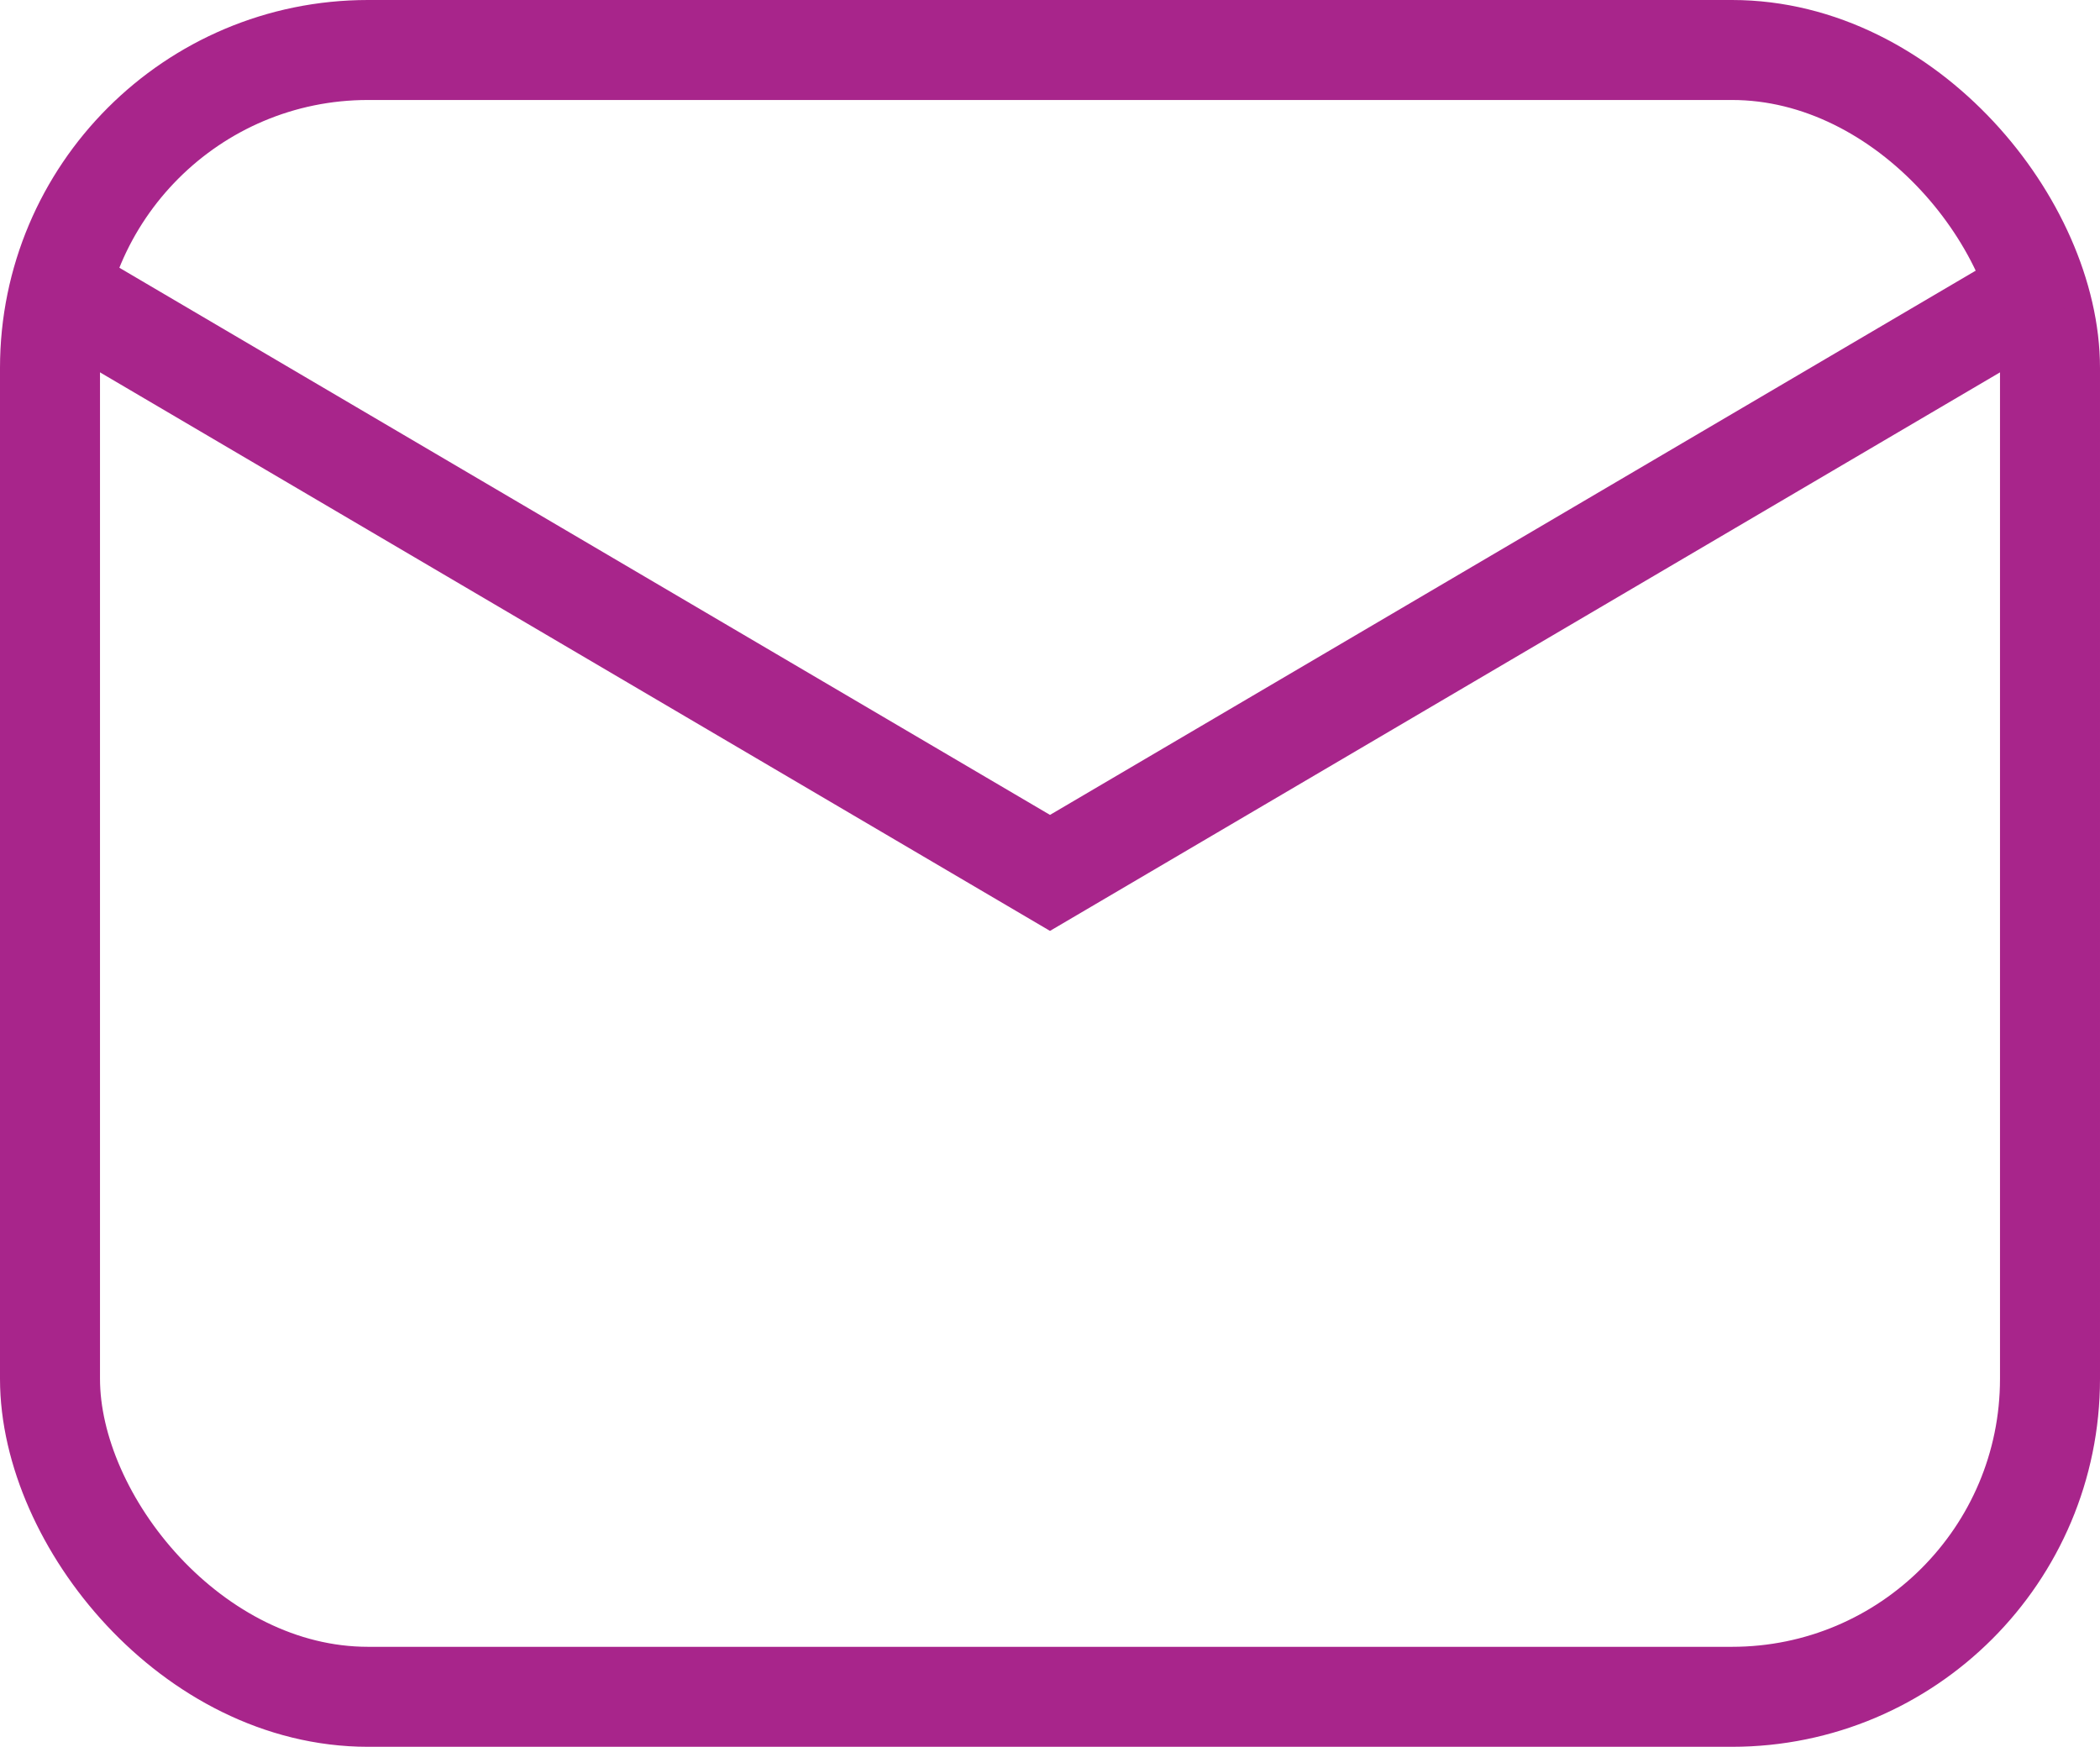
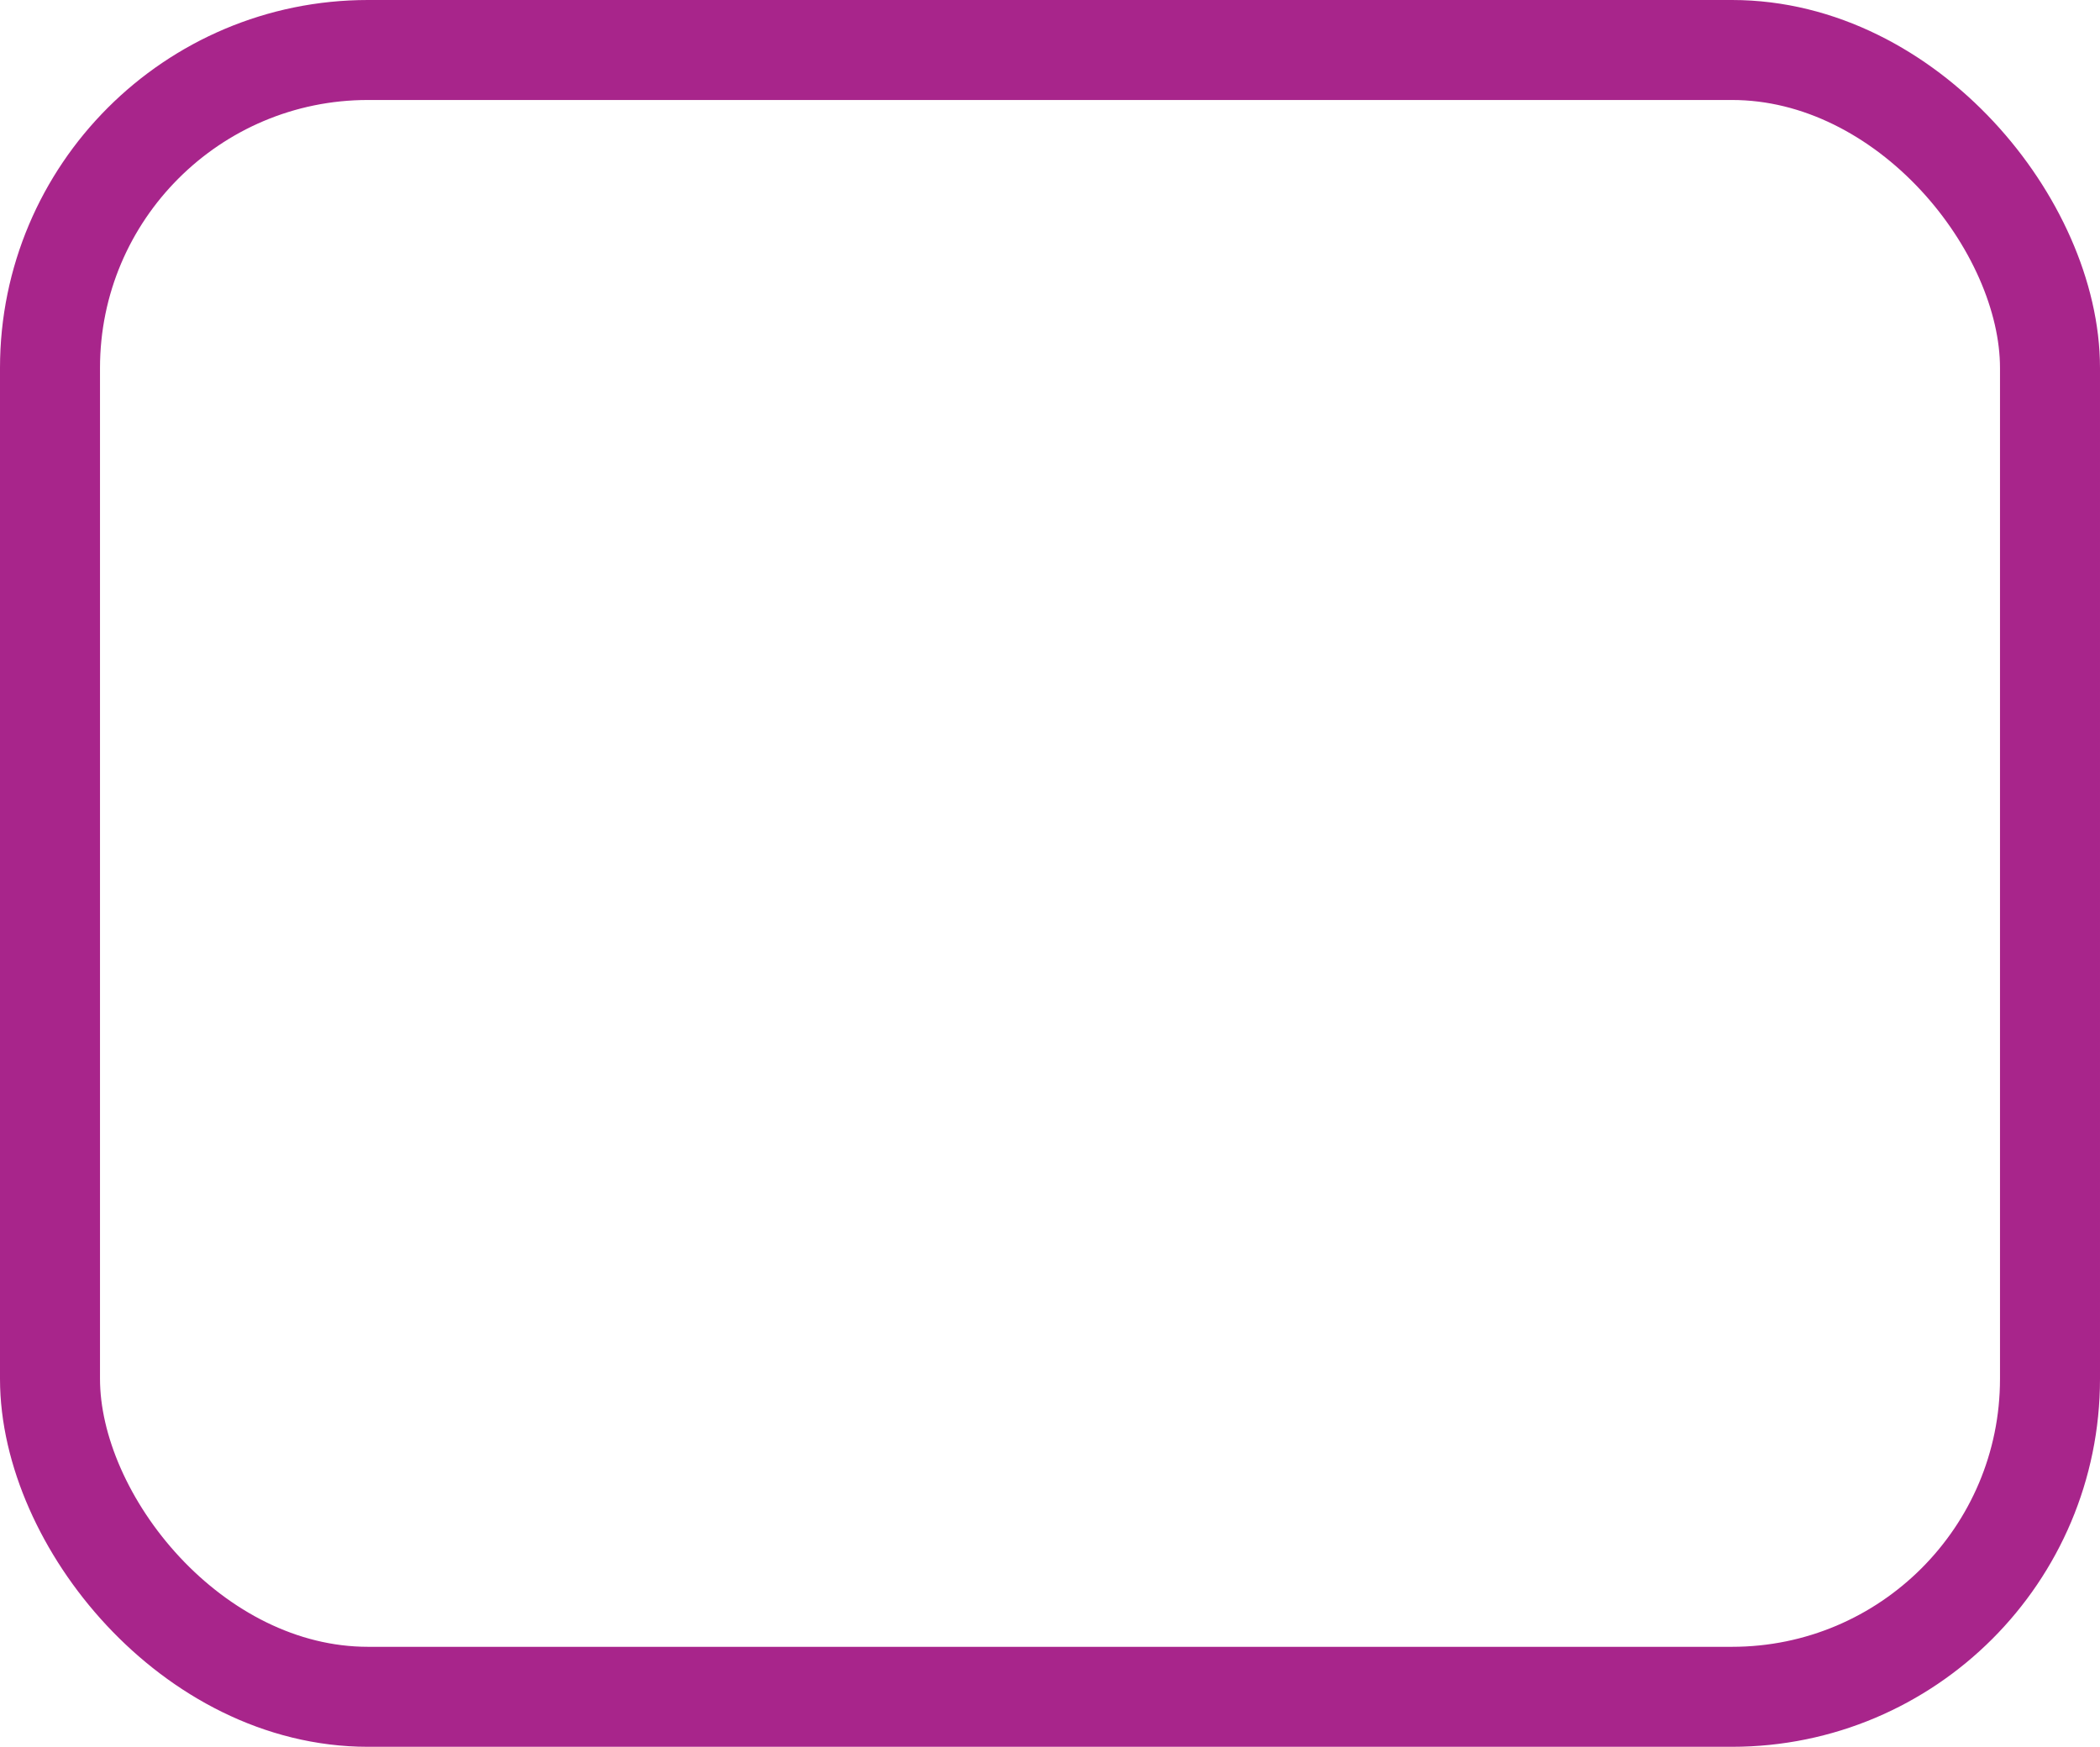
<svg xmlns="http://www.w3.org/2000/svg" viewBox="0 0 21 17.47">
  <defs>
    <style>.cls-1{fill:none;stroke:#a8258b;stroke-miterlimit:10;}</style>
  </defs>
  <g id="レイヤー_2" data-name="レイヤー 2">
    <g id="nav">
      <g id="btn">
        <rect class="cls-1" x="0.5" y="0.5" width="20" height="16.47" rx="3.18" />
-         <polyline class="cls-1" points="0.5 2.85 10.5 8.73 20.5 2.85" />
      </g>
    </g>
  </g>
</svg>